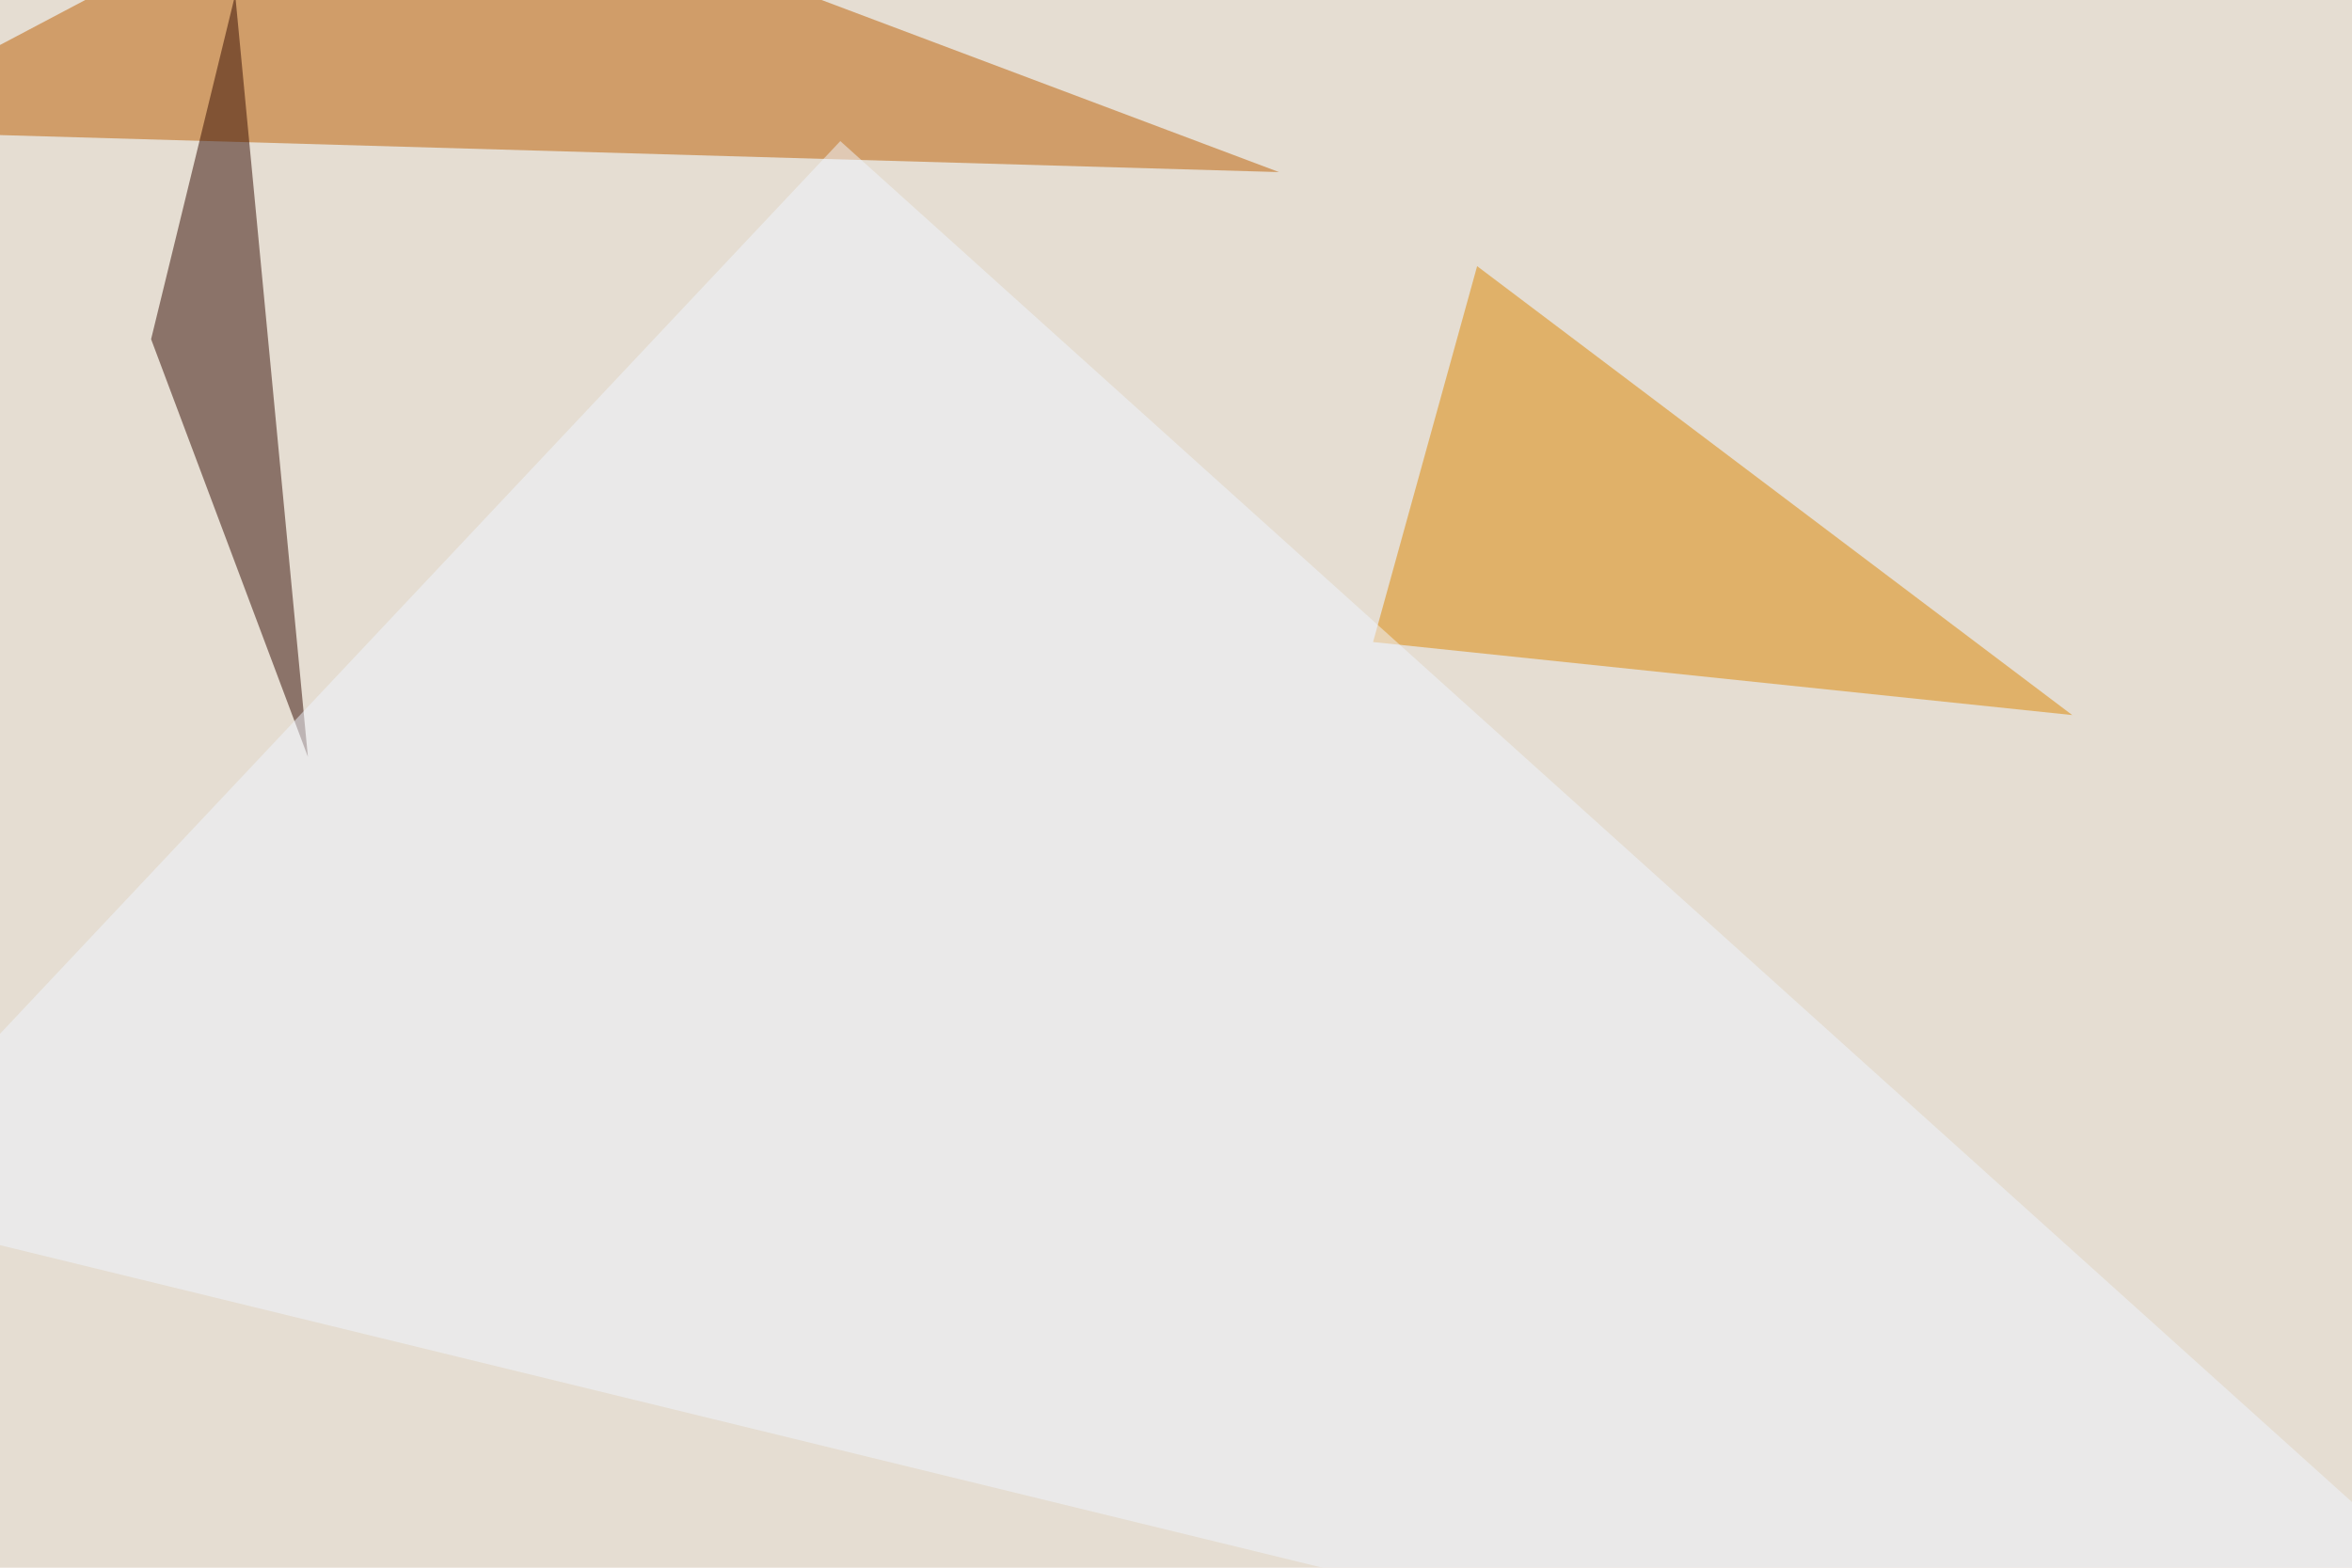
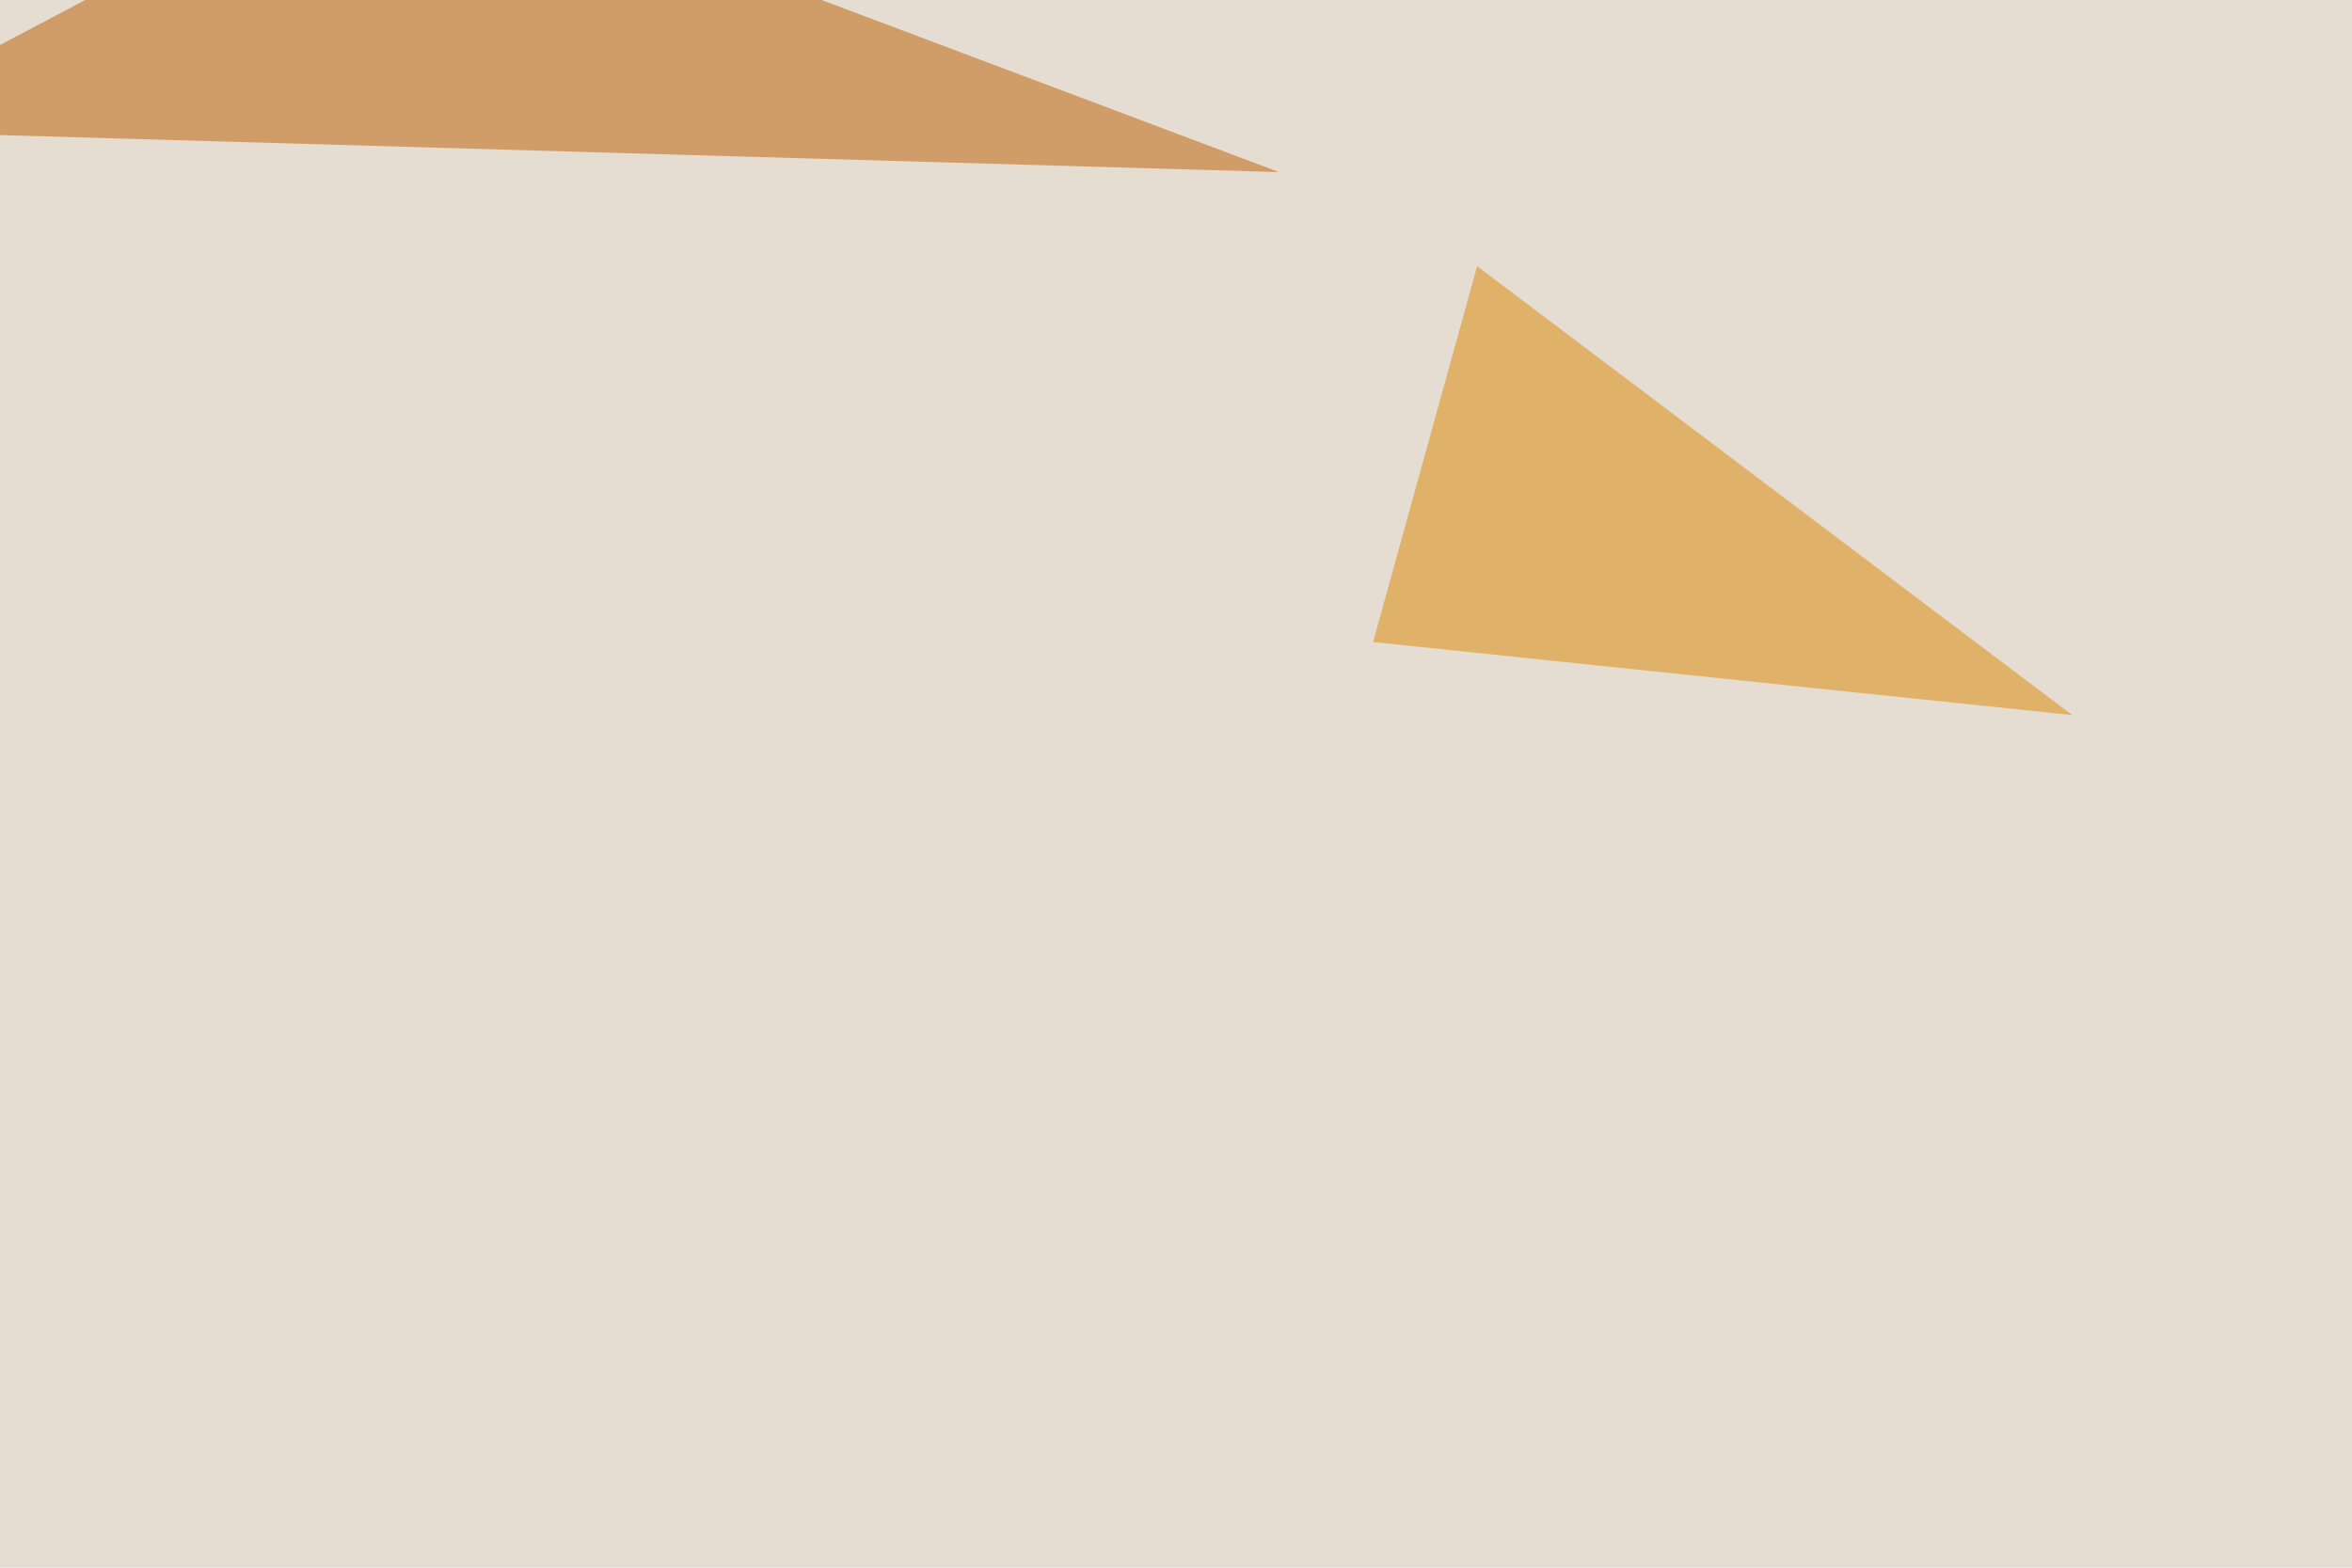
<svg xmlns="http://www.w3.org/2000/svg" width="660" height="440">
  <filter id="a">
    <feGaussianBlur stdDeviation="55" />
  </filter>
  <rect width="100%" height="100%" fill="#e5ddd2" />
  <g filter="url(#a)">
    <g fill-opacity=".5">
      <path fill="#bc5e00" d="M358.9 48.3l-249-93.7-155.3 82z" />
      <path fill="#dd8600" d="M581.5 200.7l-167-126-29.2 105.5z" />
-       <path fill="#330a00" d="M66-1.5l20.4 213.9-44-117.2z" />
-       <path fill="#f1f7ff" d="M-45.4 338.4L235.8 39.6l559.6 503.9z" />
+       <path fill="#f1f7ff" d="M-45.4 338.4l559.6 503.9z" />
    </g>
  </g>
</svg>